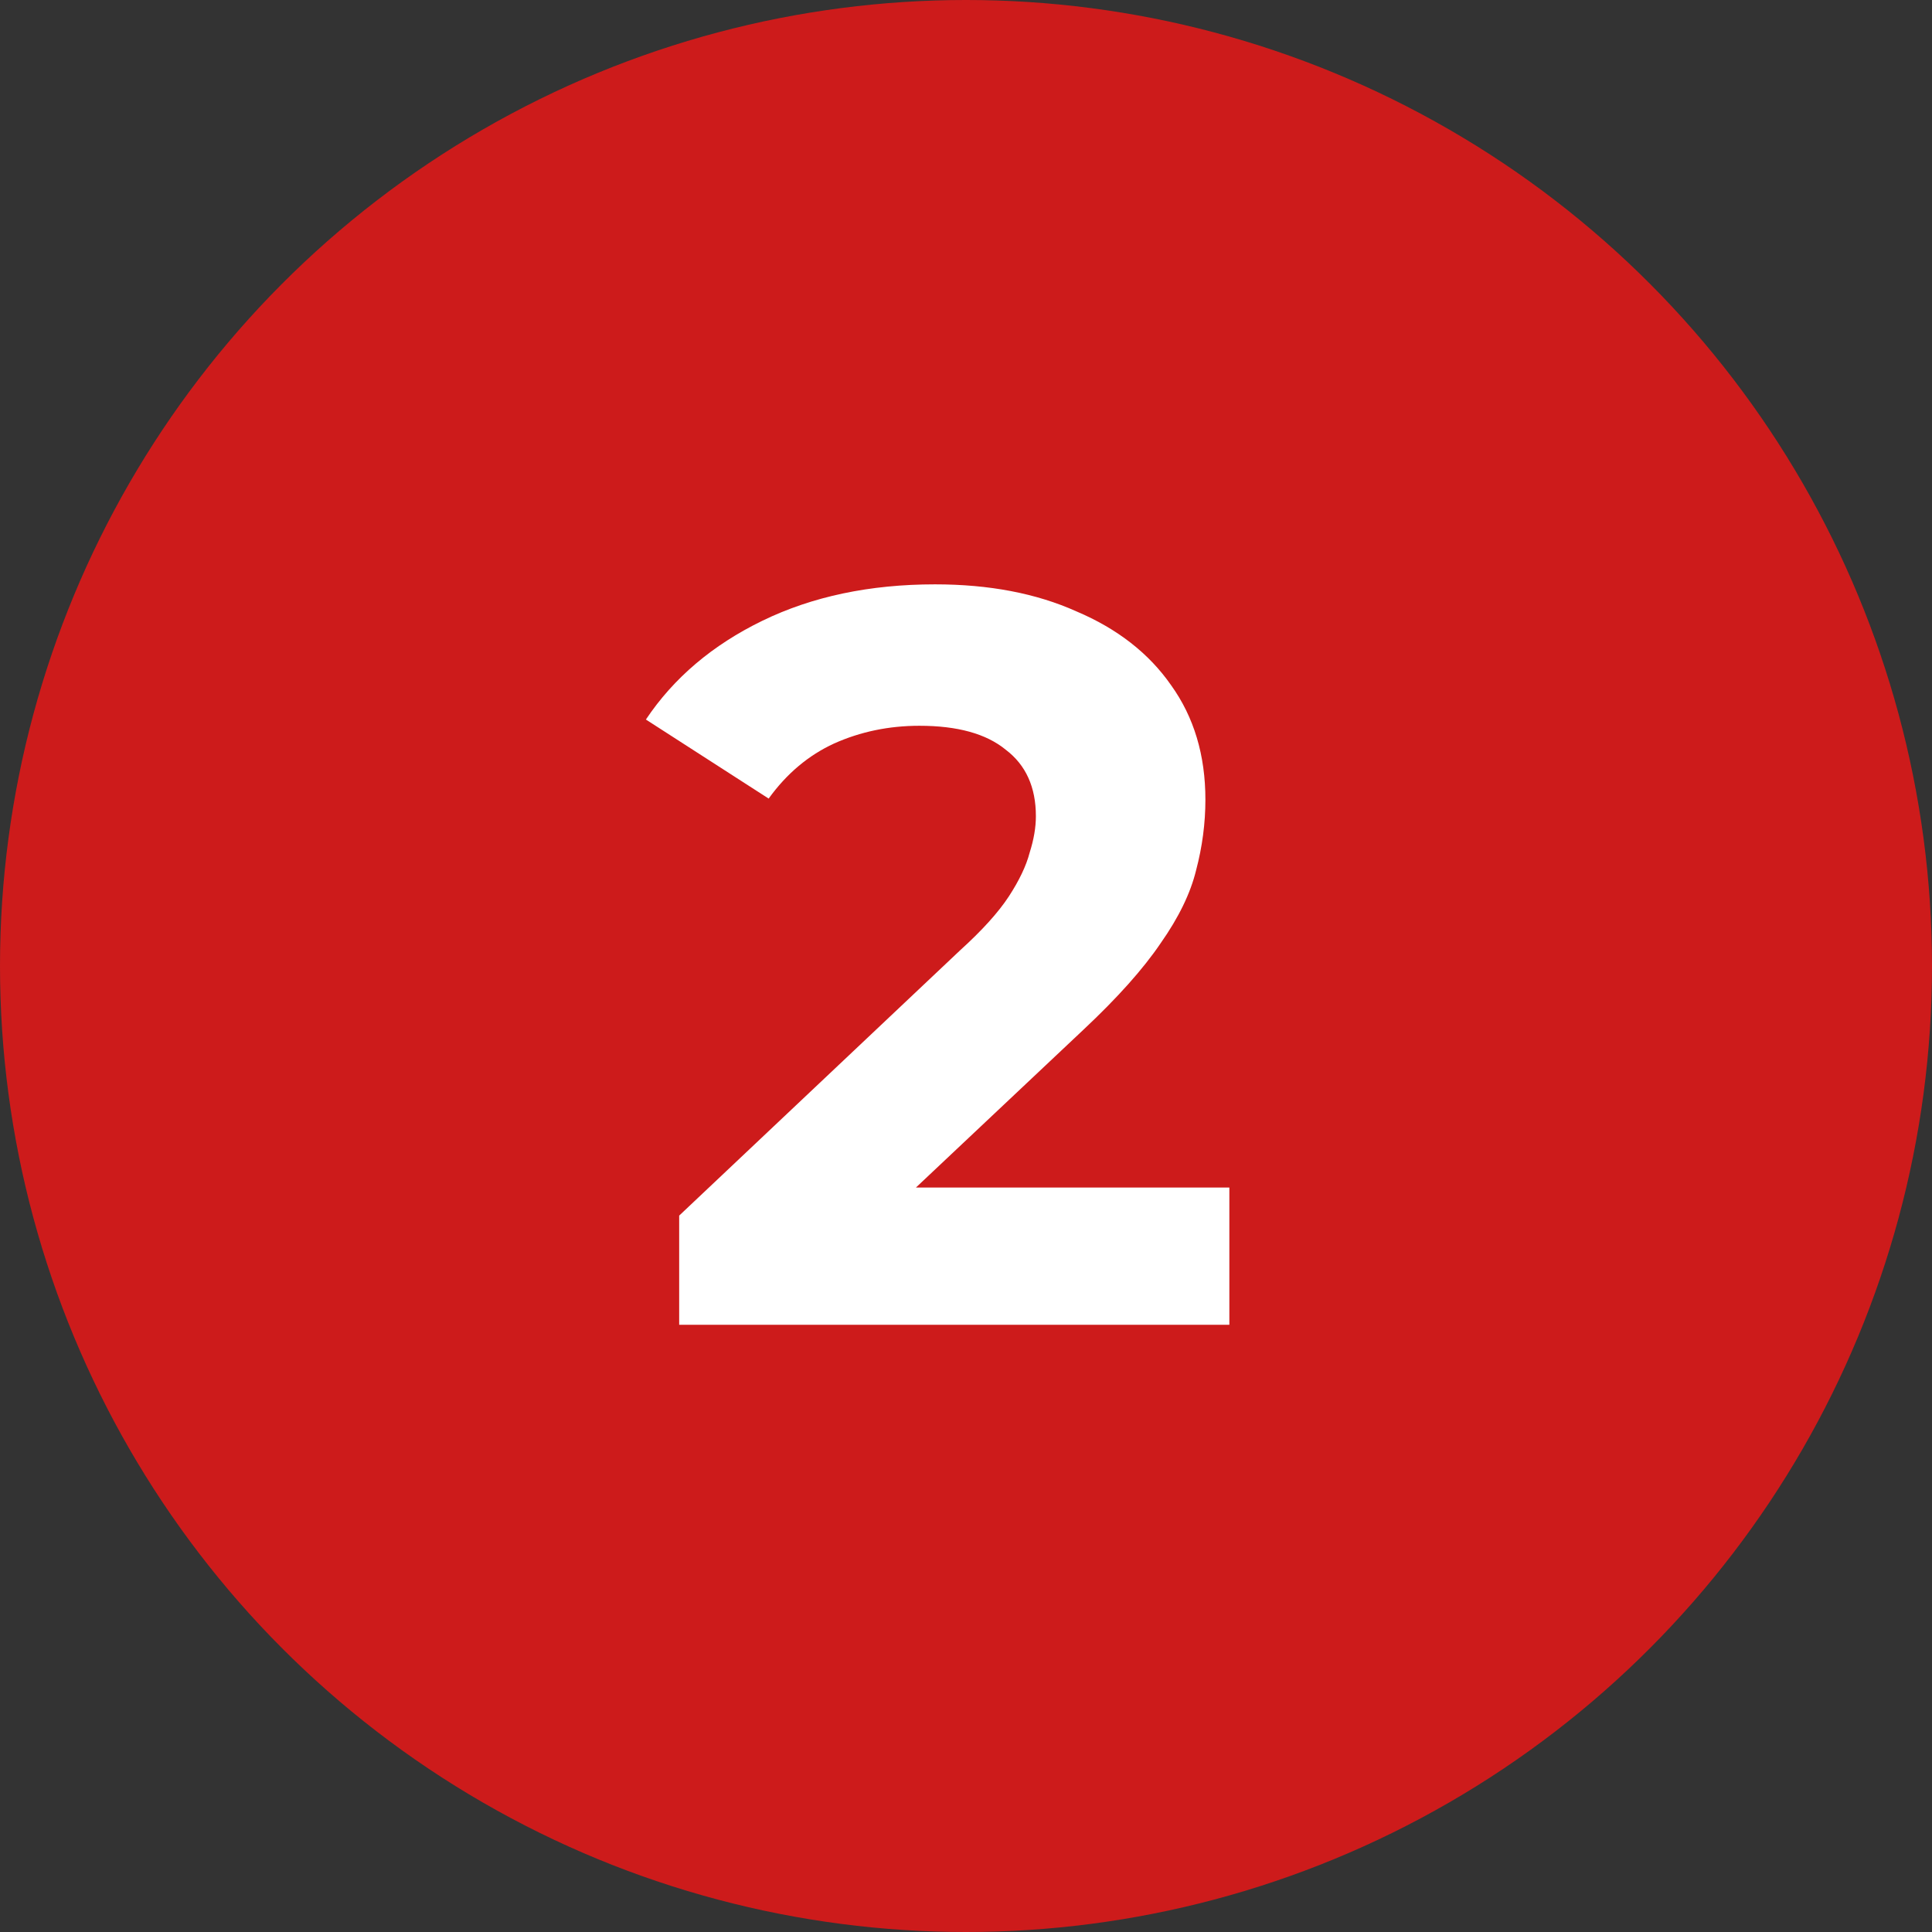
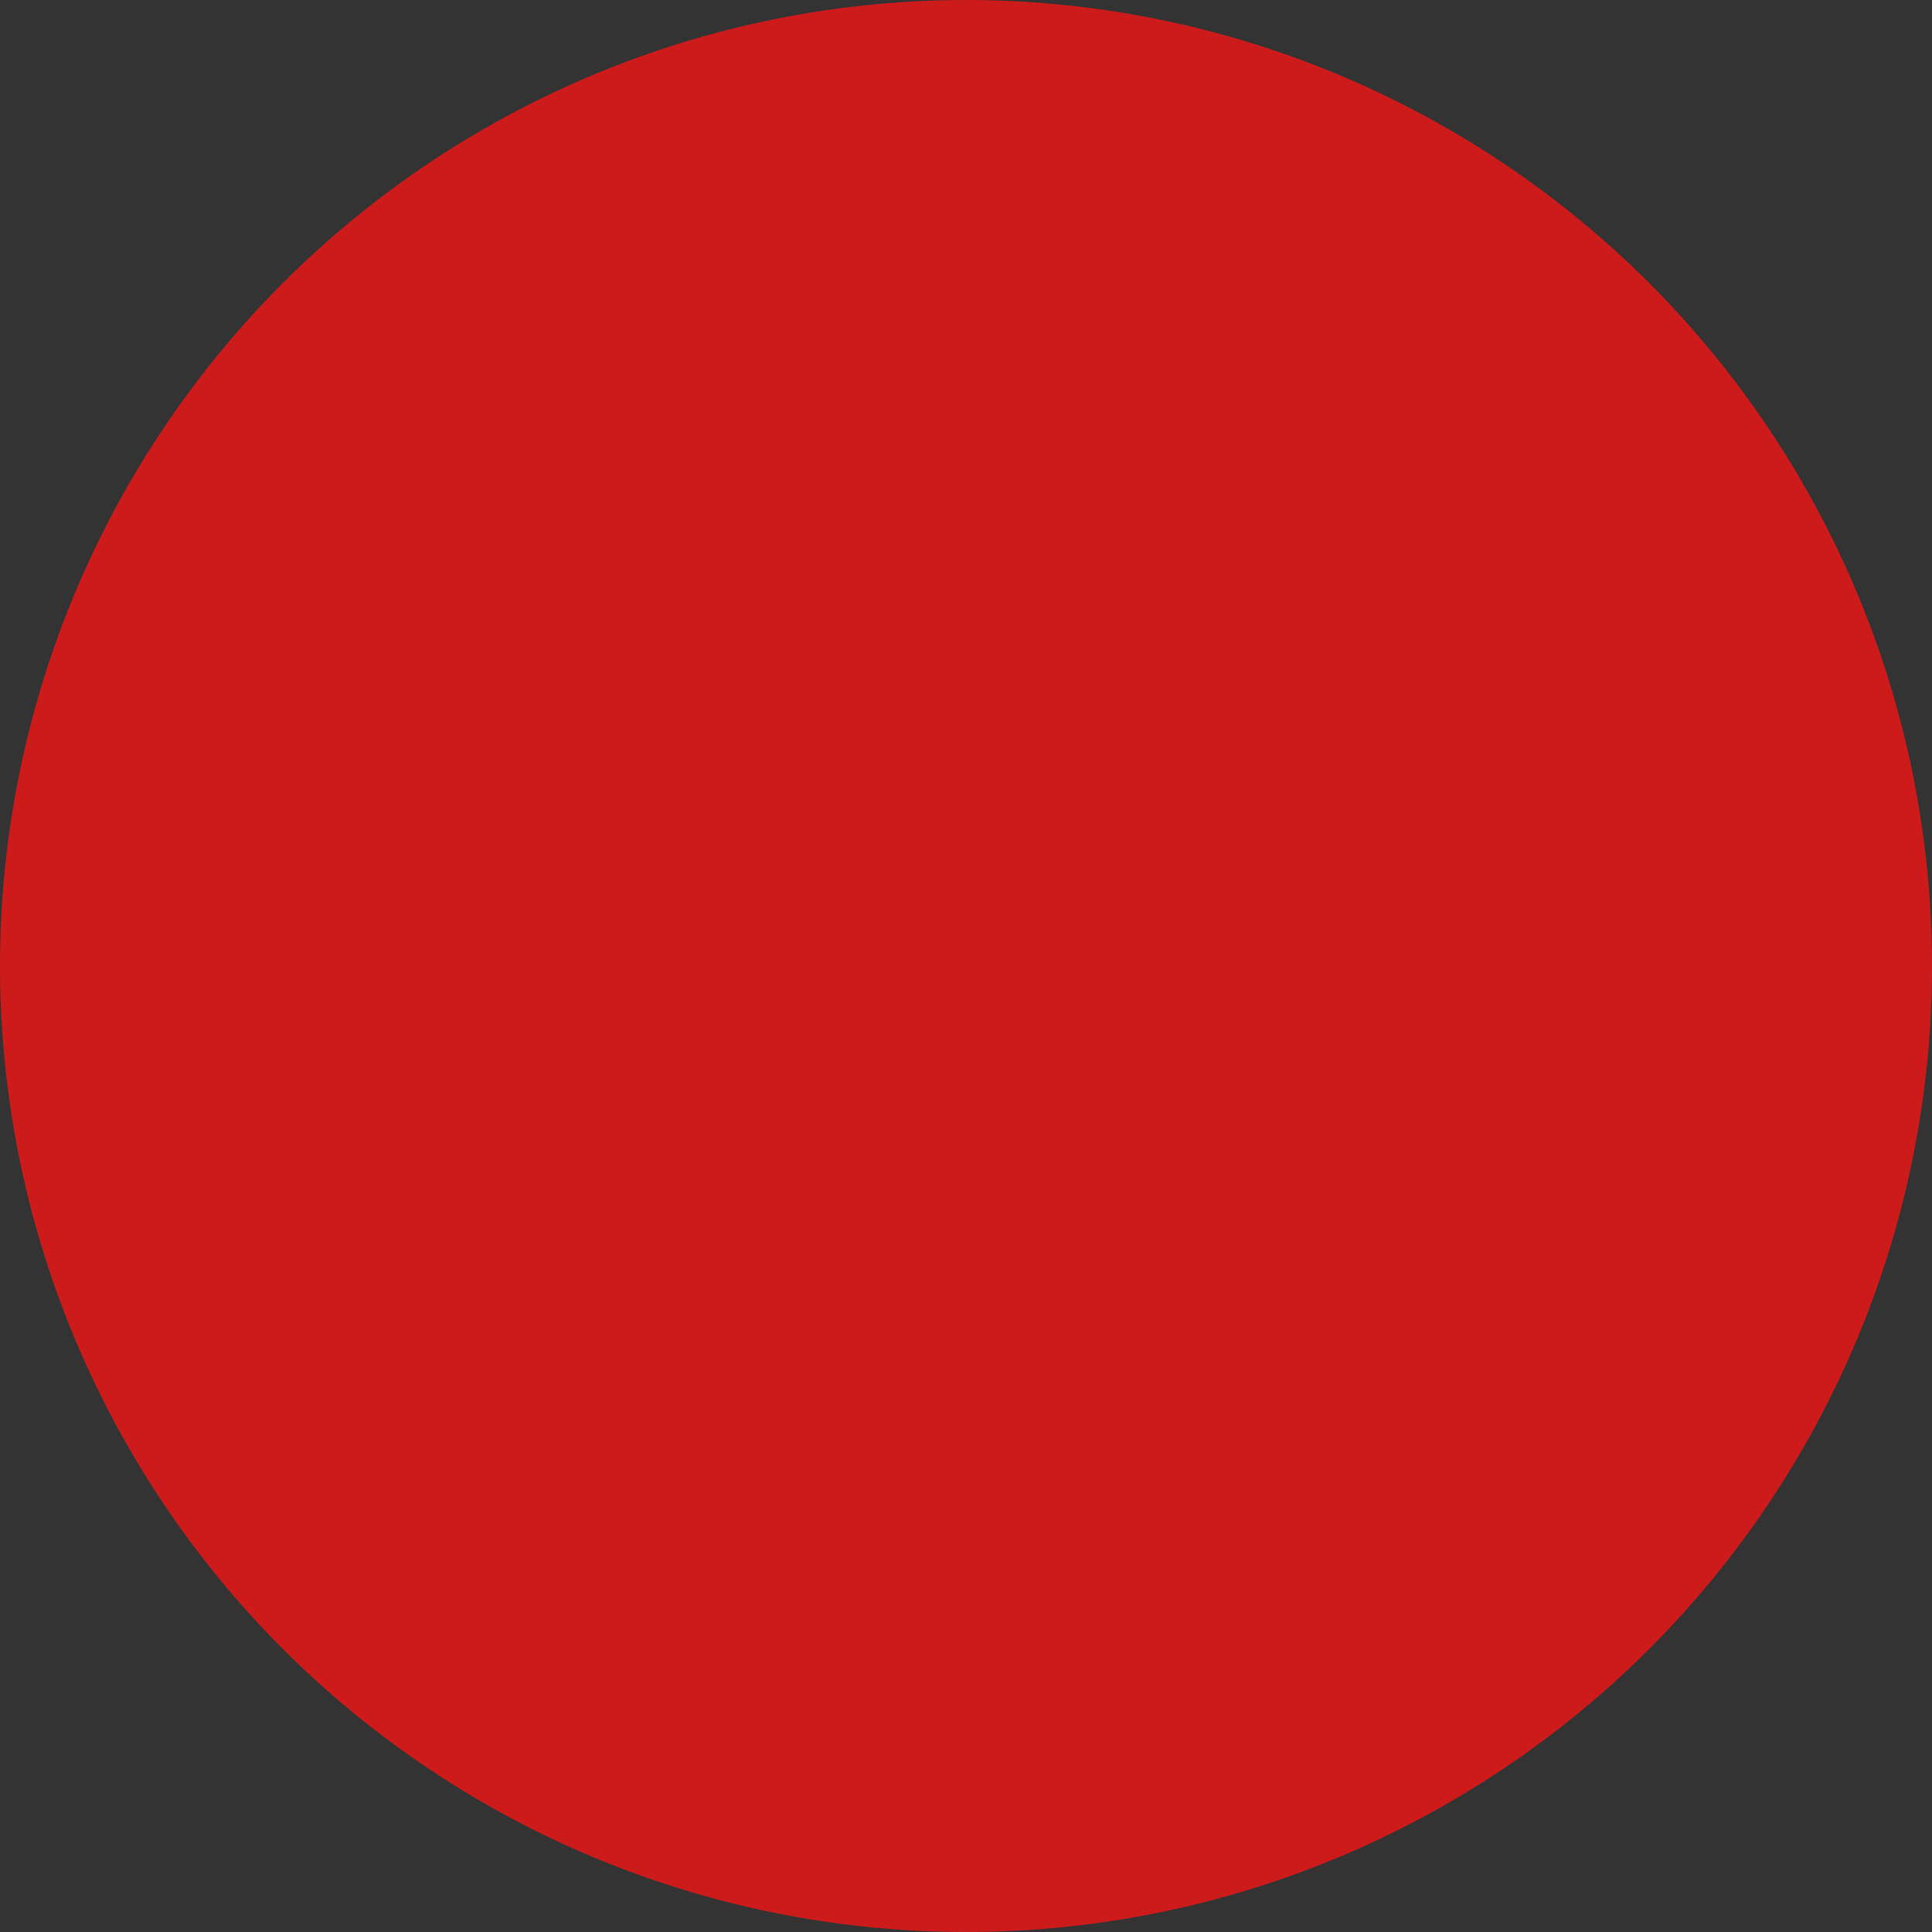
<svg xmlns="http://www.w3.org/2000/svg" width="35" height="35" viewBox="0 0 35 35" fill="none">
  <rect x="0" y="0" width="35" height="35" fill="#333333" stroke="none" />
  <circle cx="17.5" cy="17.5" r="17.5" fill="#CD1B1B" />
-   <path d="M12.304 24V22.022L17.391 17.218C17.793 16.854 18.088 16.527 18.277 16.238C18.465 15.949 18.591 15.685 18.653 15.447C18.729 15.208 18.766 14.988 18.766 14.787C18.766 14.26 18.584 13.858 18.22 13.582C17.868 13.293 17.347 13.148 16.656 13.148C16.104 13.148 15.589 13.255 15.111 13.469C14.647 13.682 14.251 14.015 13.925 14.467L11.701 13.035C12.204 12.282 12.907 11.685 13.812 11.245C14.716 10.806 15.758 10.586 16.939 10.586C17.919 10.586 18.773 10.749 19.501 11.076C20.242 11.39 20.814 11.836 21.216 12.414C21.63 12.991 21.837 13.682 21.837 14.486C21.837 14.913 21.781 15.34 21.668 15.767C21.567 16.181 21.354 16.621 21.027 17.086C20.713 17.55 20.248 18.072 19.633 18.649L15.413 22.625L14.829 21.513H22.271V24H12.304Z" fill="white" />
</svg>